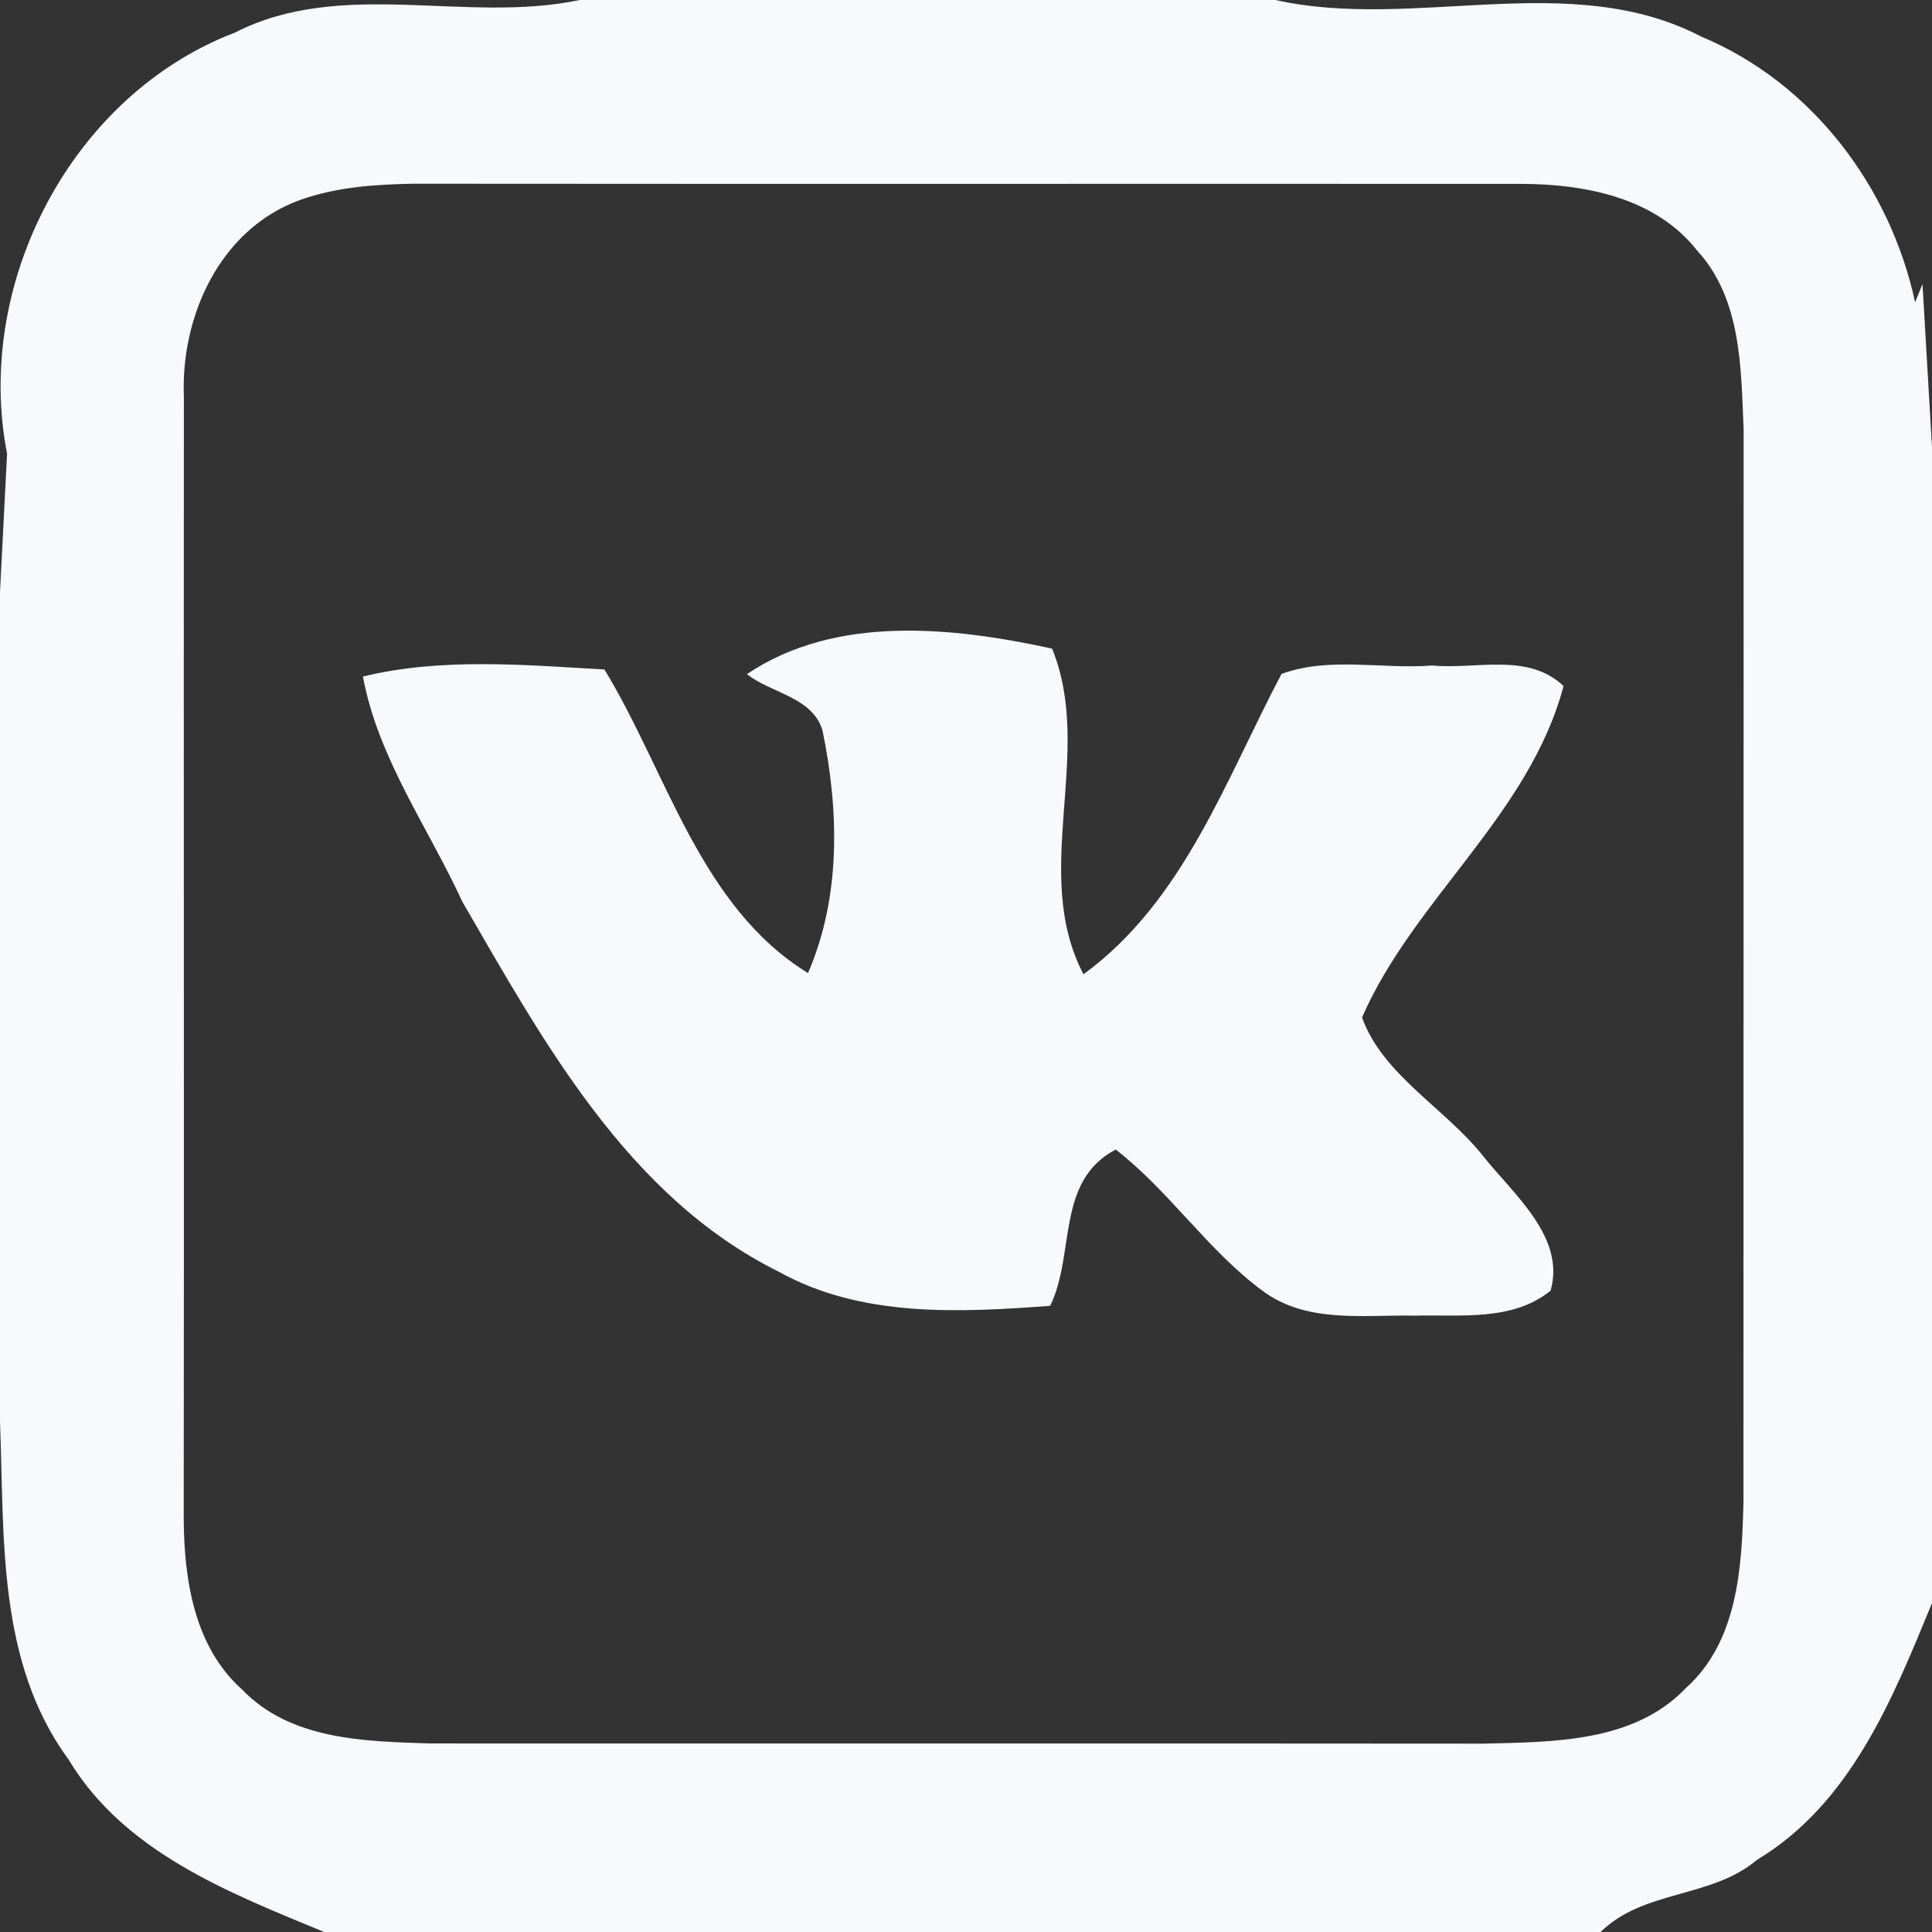
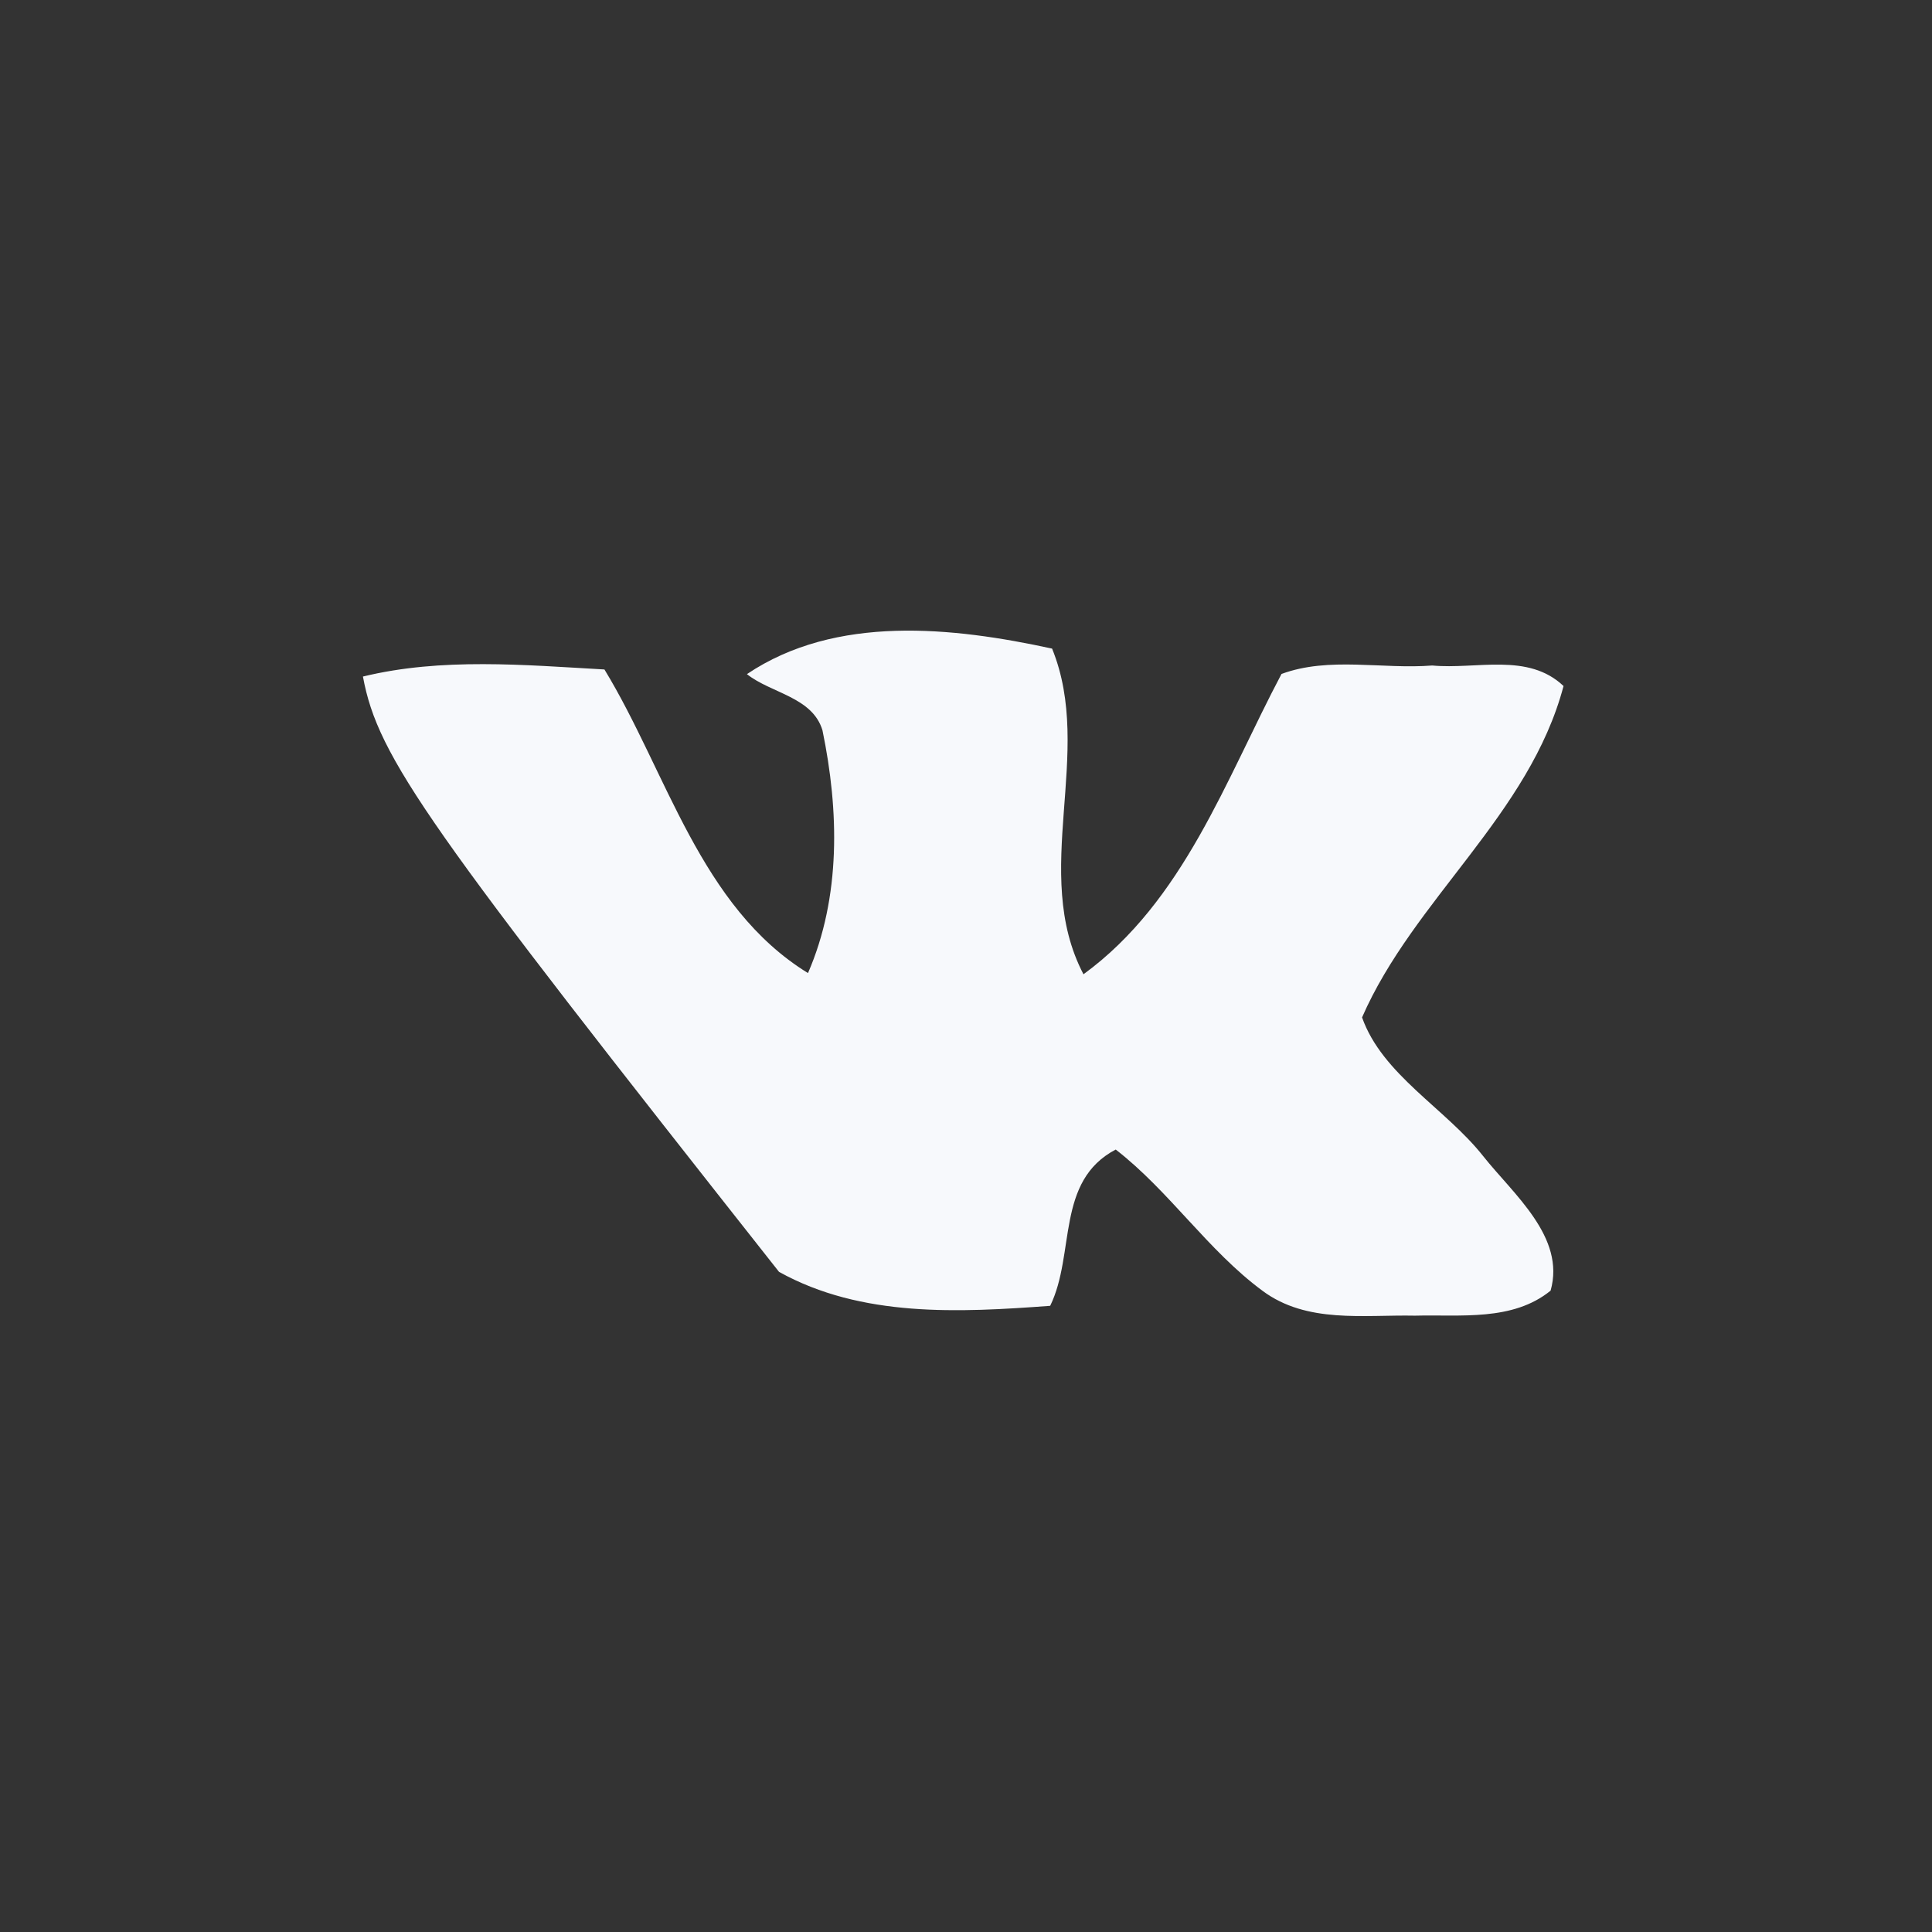
<svg xmlns="http://www.w3.org/2000/svg" width="112pt" height="112pt" viewBox="0 0 112 112" version="1.1">
  <rect x="0" y="0" width="112" height="112" fill="#333333" stroke="none" />
  <g id="#f7f9fcff">
-     <path fill="#f7f9fc" opacity="1.00" d=" M 33.61 0.00 L 73.94 0.00 C 82.01 1.80 91.00 -1.84 98.62 2.12 C 105.02 4.79 109.57 10.80 111.02 17.52 L 111.45 16.47 L 112.00 25.93 L 112.00 92.93 C 109.71 98.51 107.28 104.56 101.85 107.82 C 99.20 110.06 95.28 109.54 92.79 112.00 L 18.79 112.00 C 13.28 109.72 7.22 107.39 3.98 102.01 C -0.19 96.33 0.26 89.10 0.00 82.41 L 0.00 34.32 L 0.41 26.30 C -1.52 16.42 4.16 5.50 13.62 1.89 C 19.81 -1.28 27.03 1.39 33.61 0.00 M 17.40 11.59 C 12.75 13.27 10.46 18.34 10.66 23.04 C 10.64 44.70 10.68 66.35 10.65 88.01 C 10.67 91.56 11.25 95.46 14.04 97.95 C 16.86 100.88 21.16 100.95 24.94 101.07 C 45.29 101.08 65.64 101.06 86.00 101.08 C 90.04 100.98 94.70 101.02 97.72 97.87 C 100.75 95.16 100.98 90.86 101.07 87.08 C 101.08 66.36 101.07 45.63 101.08 24.91 C 100.93 21.35 100.96 17.32 98.38 14.52 C 95.96 11.44 91.84 10.66 88.13 10.66 C 66.75 10.65 45.36 10.67 23.97 10.65 C 21.76 10.69 19.50 10.84 17.40 11.59 Z" />
-     <path fill="#f7f9fc" opacity="1.00" d=" M 43.30 39.08 C 48.46 35.61 55.24 36.35 60.99 37.60 C 63.46 43.66 59.72 50.56 62.81 56.48 C 68.62 52.24 71.06 45.18 74.29 39.07 C 77.05 38.05 80.14 38.81 83.03 38.58 C 85.58 38.82 88.58 37.81 90.64 39.77 C 88.67 47.22 81.94 52.15 78.96 58.98 C 80.13 62.30 83.80 64.26 85.98 67.02 C 87.73 69.23 90.77 71.71 89.89 74.82 C 87.69 76.61 84.67 76.20 82.03 76.27 C 79.04 76.21 75.76 76.74 73.19 74.83 C 70.01 72.48 67.81 69.07 64.68 66.64 C 61.19 68.47 62.35 72.69 60.88 75.70 C 55.62 76.09 49.94 76.39 45.16 73.73 C 36.39 69.39 31.51 60.39 26.80 52.27 C 24.82 47.96 21.91 43.95 21.04 39.22 C 25.60 38.11 30.41 38.55 35.04 38.81 C 38.67 44.77 40.58 52.56 46.84 56.41 C 48.76 51.99 48.64 46.98 47.68 42.34 C 47.10 40.40 44.69 40.19 43.30 39.08 Z" />
+     <path fill="#f7f9fc" opacity="1.00" d=" M 43.30 39.08 C 48.46 35.61 55.24 36.35 60.99 37.60 C 63.46 43.66 59.72 50.56 62.81 56.48 C 68.62 52.24 71.06 45.18 74.29 39.07 C 77.05 38.05 80.14 38.81 83.03 38.58 C 85.58 38.82 88.58 37.81 90.64 39.77 C 88.67 47.22 81.94 52.15 78.96 58.98 C 80.13 62.30 83.80 64.26 85.98 67.02 C 87.73 69.23 90.77 71.71 89.89 74.82 C 87.69 76.61 84.67 76.20 82.03 76.27 C 79.04 76.21 75.76 76.74 73.19 74.83 C 70.01 72.48 67.81 69.07 64.68 66.64 C 61.19 68.47 62.35 72.69 60.88 75.70 C 55.62 76.09 49.94 76.39 45.16 73.73 C 24.82 47.96 21.91 43.95 21.04 39.22 C 25.60 38.11 30.41 38.55 35.04 38.81 C 38.67 44.77 40.58 52.56 46.84 56.41 C 48.76 51.99 48.64 46.98 47.68 42.34 C 47.10 40.40 44.69 40.19 43.30 39.08 Z" />
  </g>
</svg>